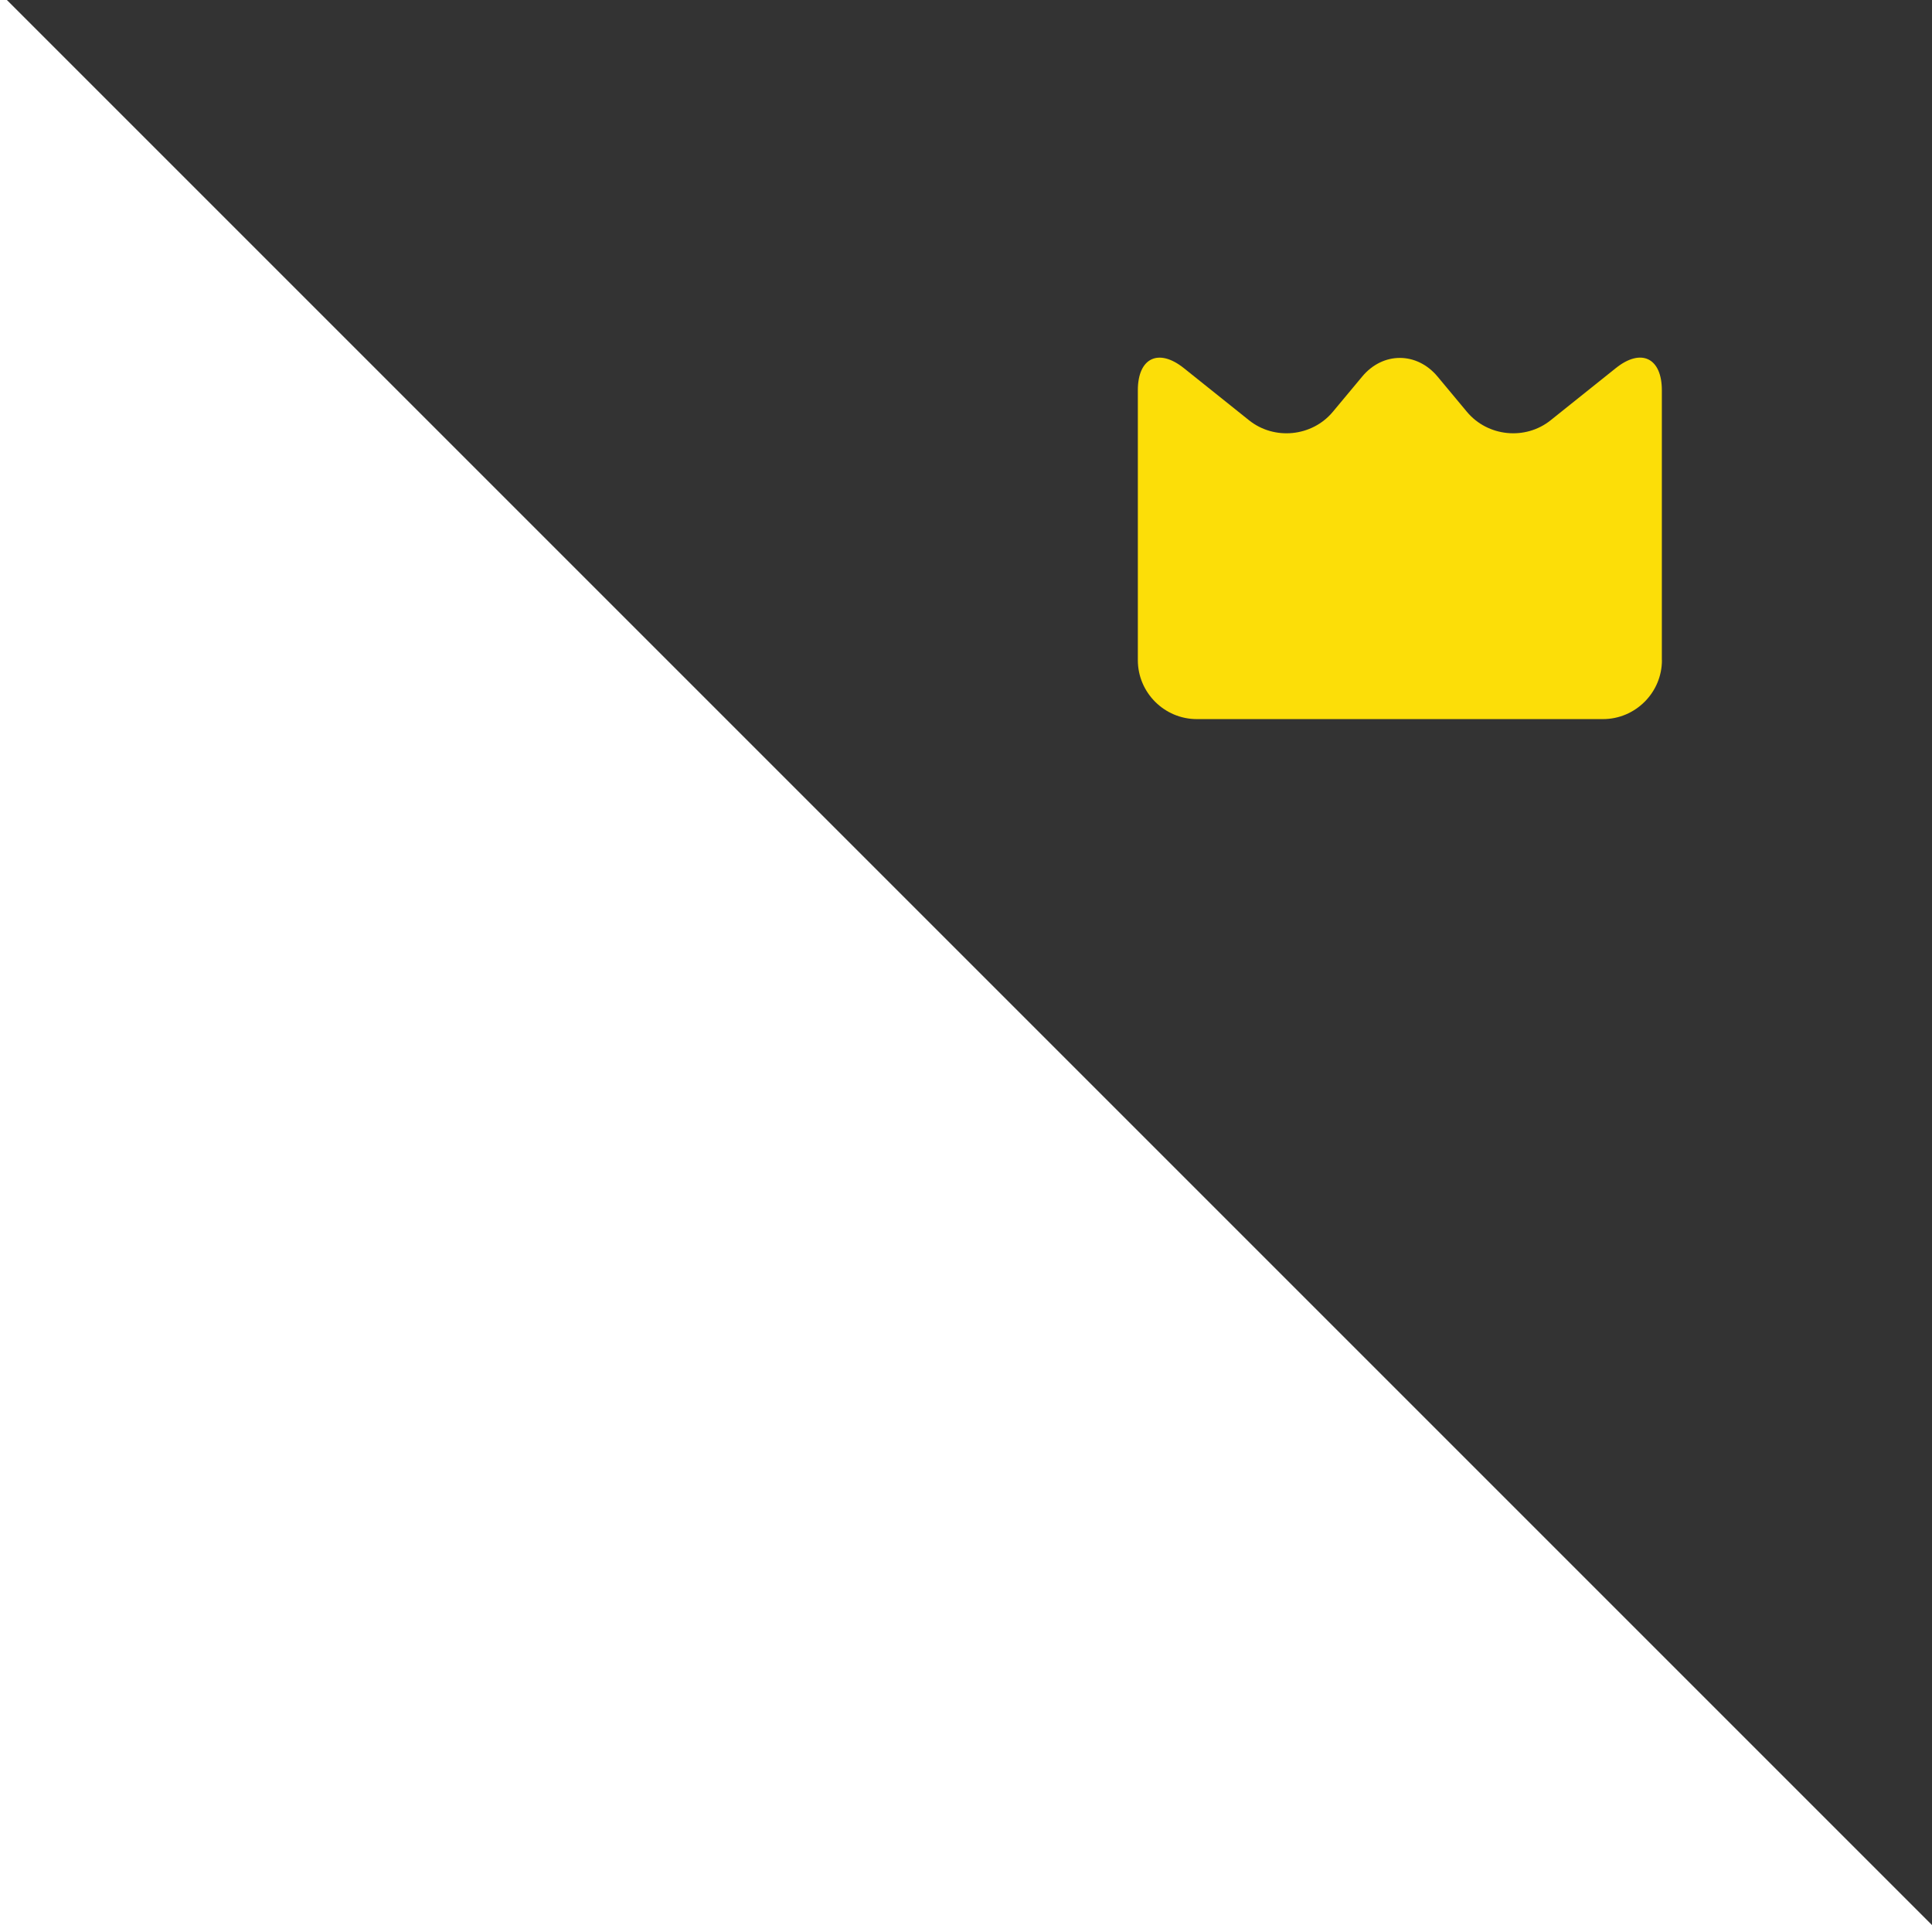
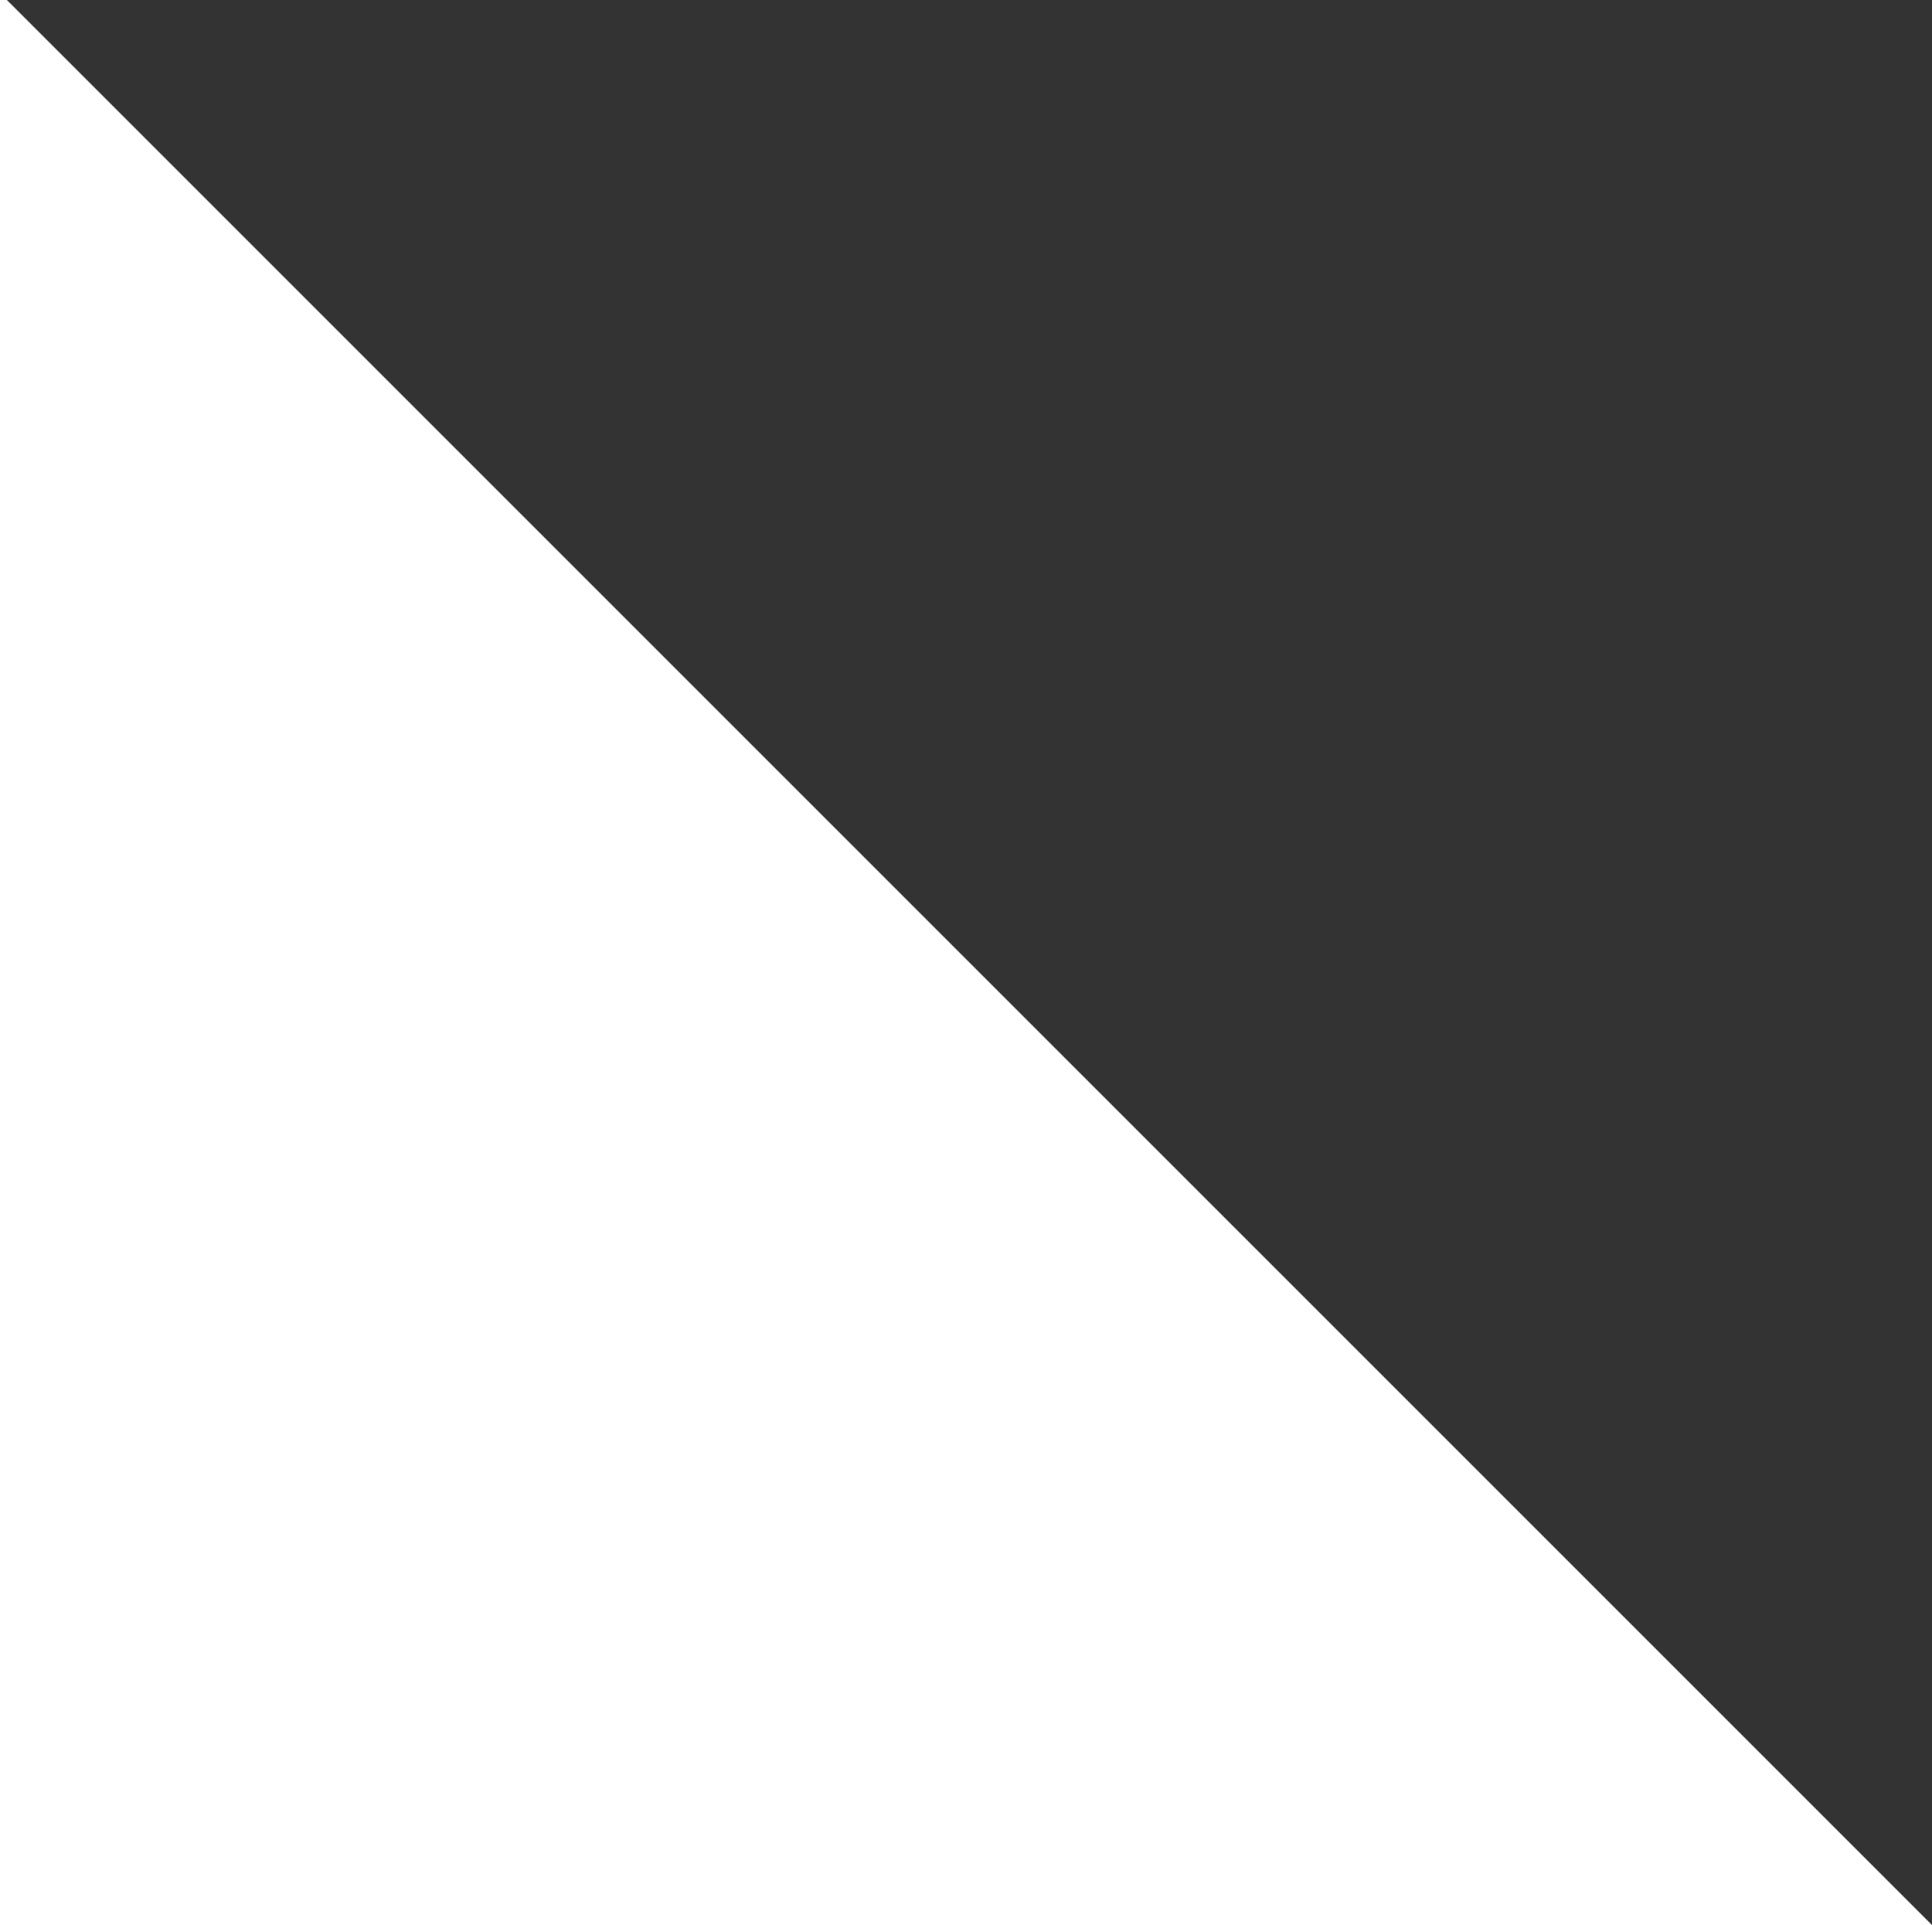
<svg xmlns="http://www.w3.org/2000/svg" version="1.1" id="レイヤー_1" x="0px" y="0px" width="70px" height="69.75px" viewBox="0 0 70 69.75" enable-background="new 0 0 70 69.75" xml:space="preserve">
  <g>
    <polygon fill="#333333" points="70,69.75 70,-0.25 0,-0.25  " />
-     <path fill="#FCDE08" d="M60.215,23.92c0,1.174-0.961,2.135-2.136,2.135H43.362c-1.175,0-2.136-0.961-2.136-2.135v-9.78   c0-1.174,0.751-1.535,1.668-0.801l2.361,1.889c0.917,0.733,2.283,0.596,3.035-0.306l1.064-1.277c0.75-0.903,1.981-0.902,2.732,0   l1.063,1.276c0.751,0.902,2.117,1.041,3.034,0.306l2.362-1.89c0.916-0.733,1.667-0.372,1.667,0.802V23.92z" />
  </g>
</svg>